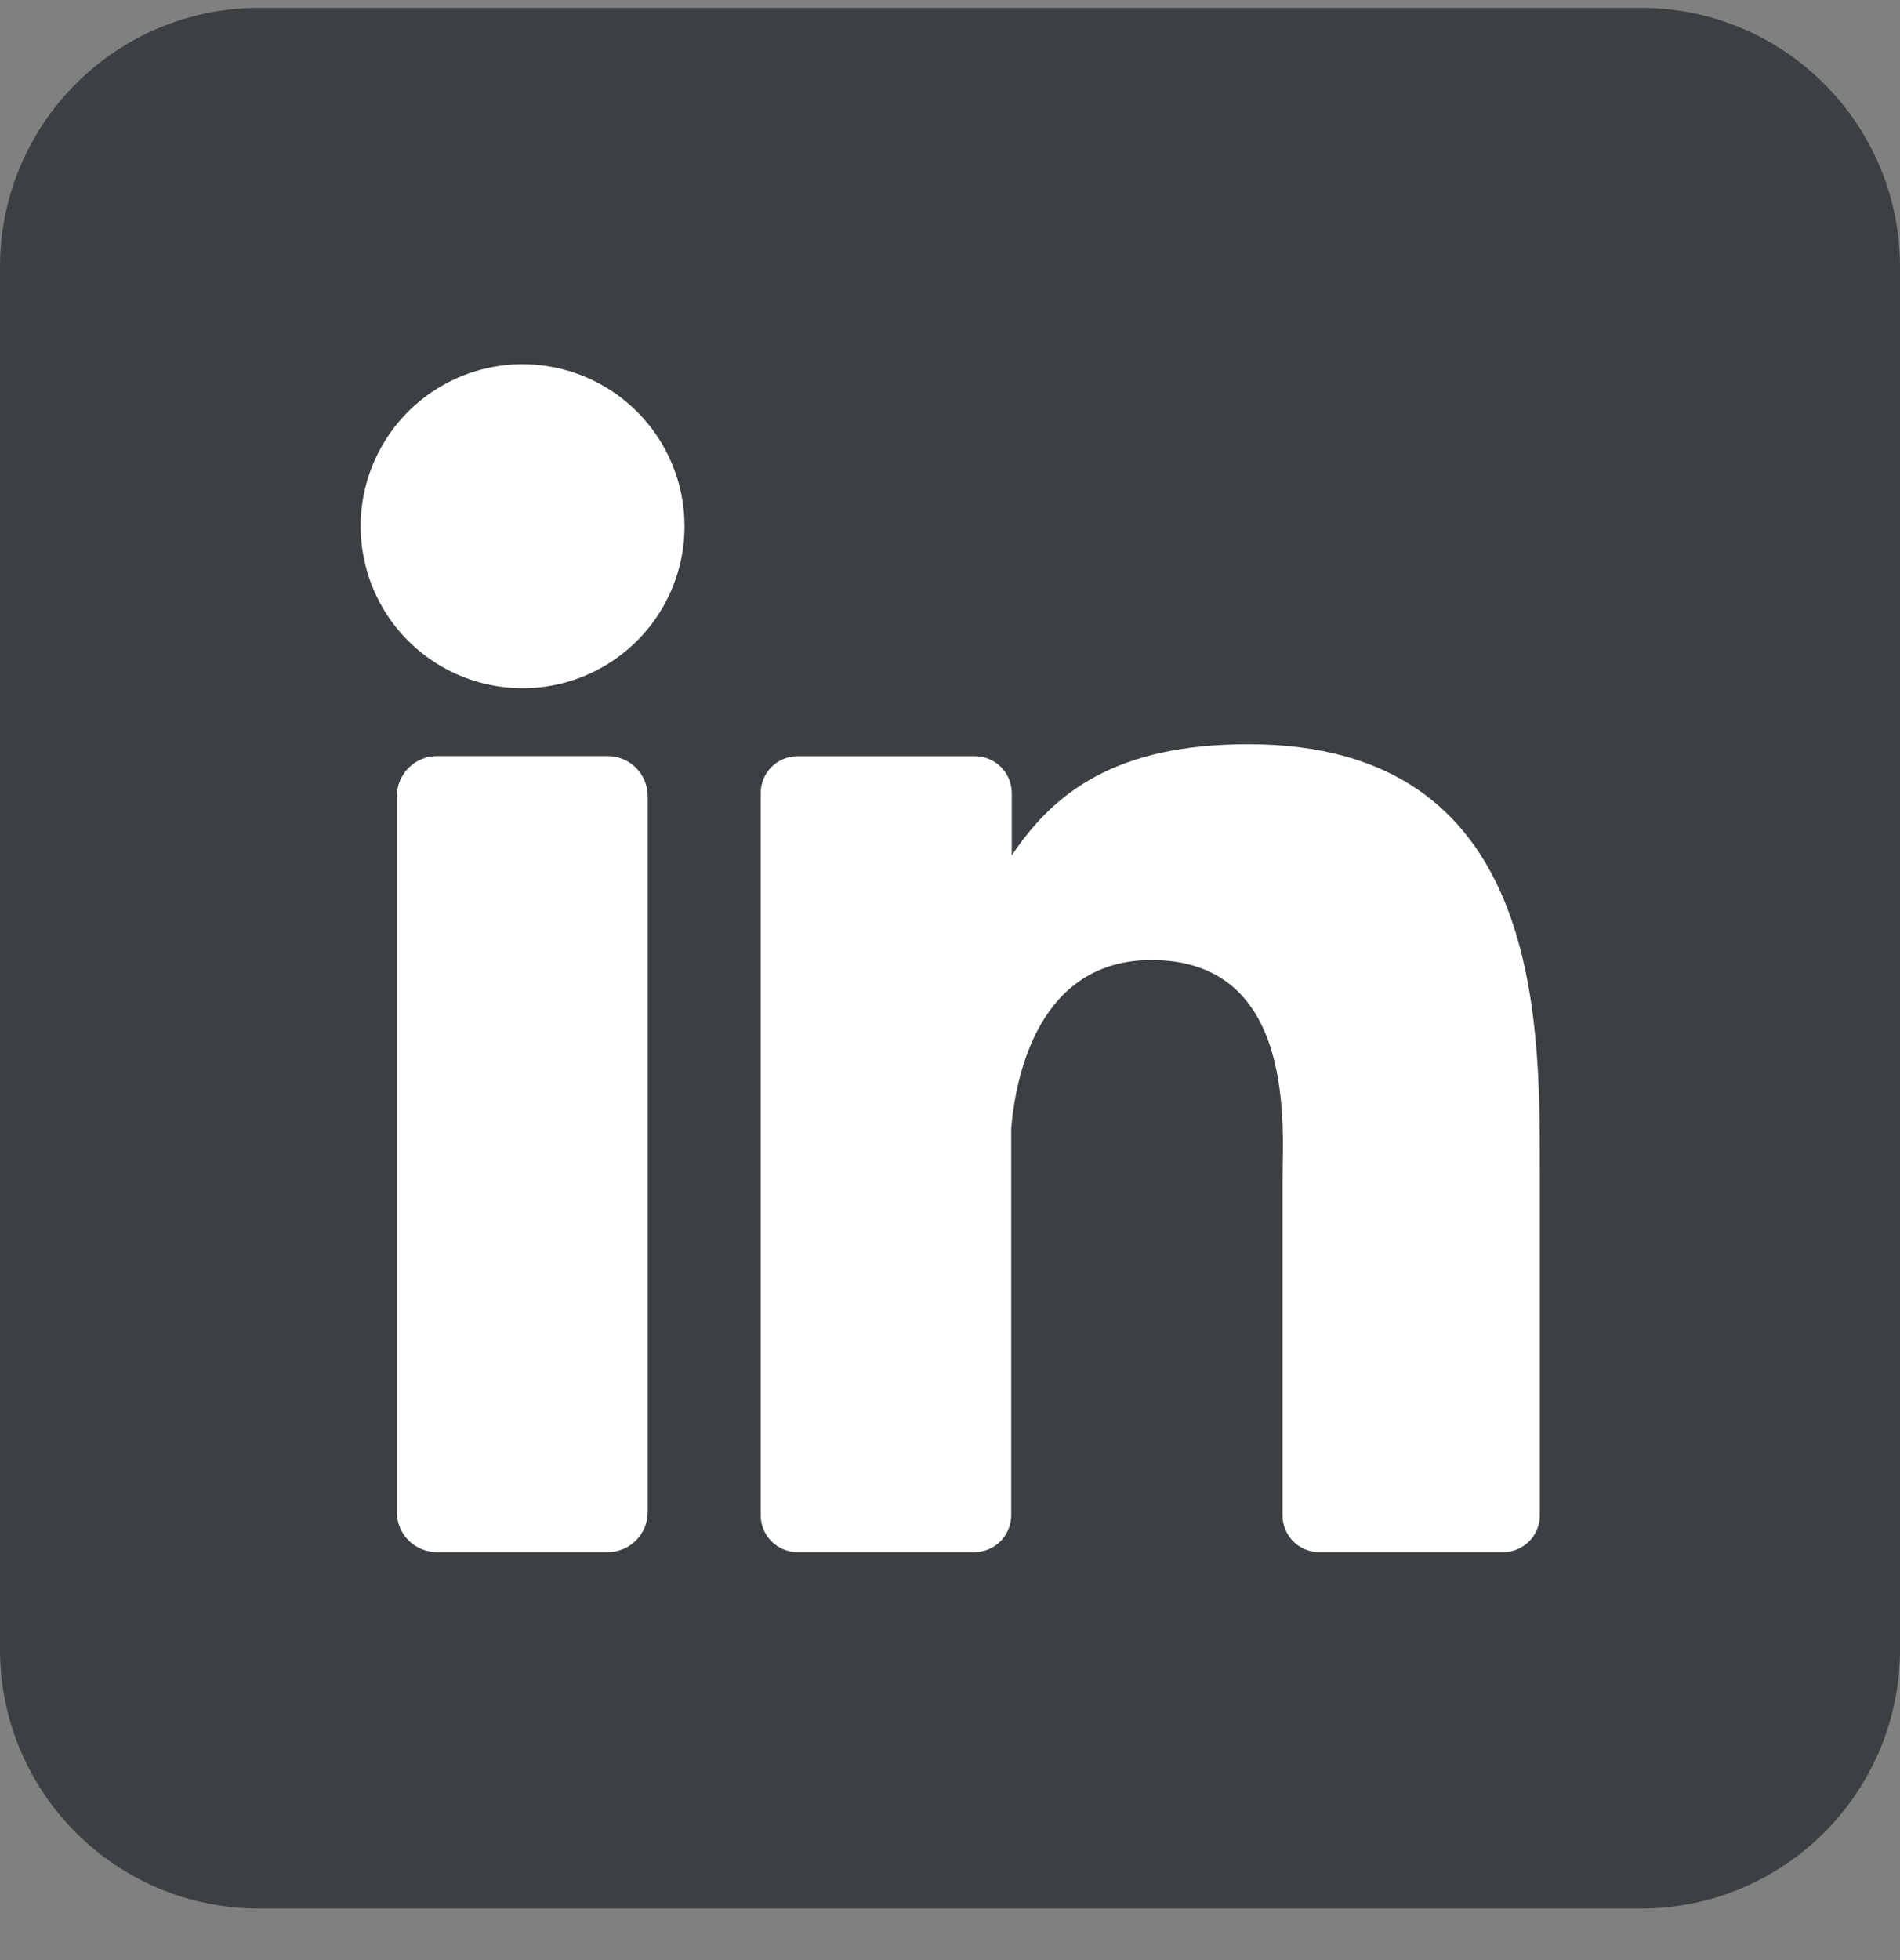
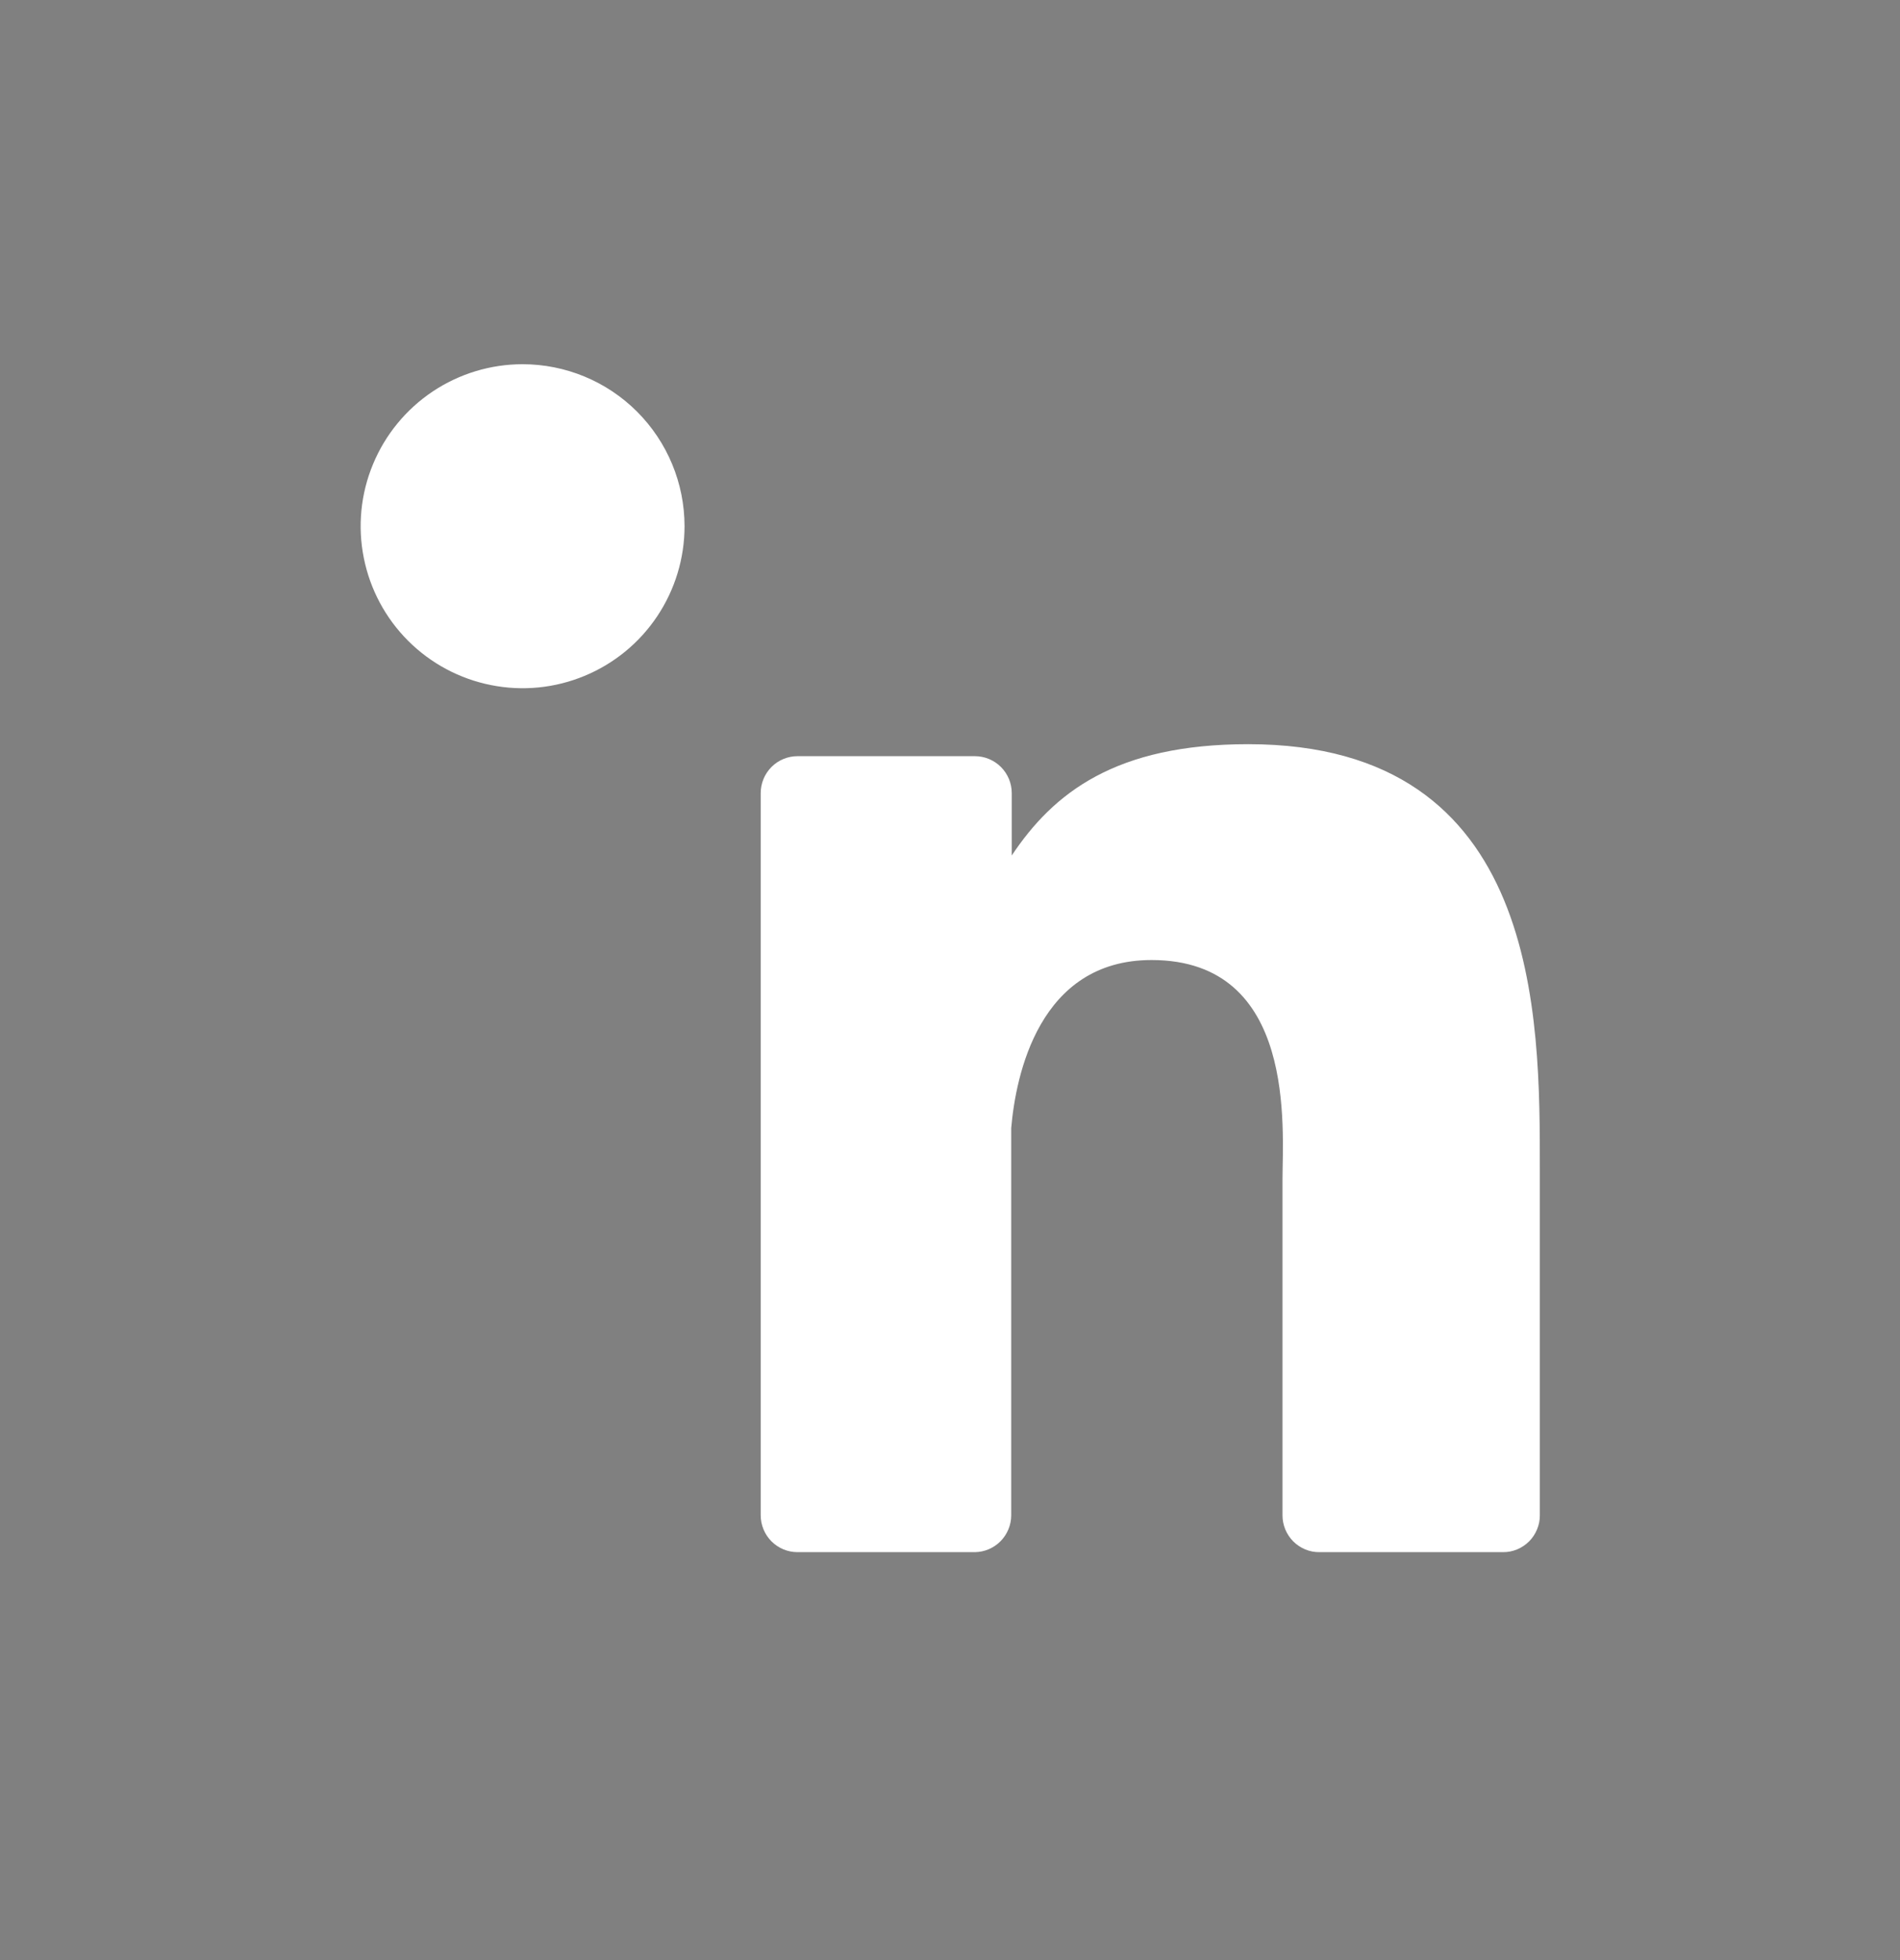
<svg xmlns="http://www.w3.org/2000/svg" width="32" height="33" viewBox="0 0 32 33" fill="none">
  <rect x="0" y="0" width="32" height="33" fill="#808080" stroke="none" />
  <g clip-path="url(#clip0_3625_31105)">
-     <path d="M27.636 0.132H4.364C1.954 0.132 0 2.086 0 4.496V27.769C0 30.179 1.954 32.132 4.364 32.132H27.636C30.046 32.132 32 30.179 32 27.769V4.496C32 2.086 30.046 0.132 27.636 0.132Z" fill="#111719" fill-opacity="0.6" />
    <path d="M11.529 8.86C11.529 9.399 11.369 9.926 11.069 10.375C10.77 10.823 10.344 11.173 9.845 11.379C9.347 11.586 8.798 11.64 8.269 11.534C7.74 11.429 7.254 11.169 6.873 10.788C6.492 10.407 6.232 9.921 6.127 9.392C6.021 8.863 6.075 8.314 6.282 7.816C6.488 7.318 6.838 6.892 7.286 6.592C7.735 6.292 8.262 6.132 8.801 6.132C9.525 6.132 10.219 6.42 10.73 6.931C11.241 7.443 11.529 8.136 11.529 8.86Z" fill="white" />
-     <path d="M10.909 13.405V25.454C10.909 25.543 10.892 25.631 10.859 25.713C10.825 25.796 10.775 25.87 10.713 25.933C10.65 25.996 10.576 26.046 10.493 26.081C10.411 26.115 10.323 26.132 10.235 26.132H7.36C7.271 26.132 7.183 26.115 7.101 26.081C7.019 26.047 6.944 25.997 6.881 25.935C6.818 25.872 6.769 25.797 6.735 25.715C6.701 25.633 6.683 25.545 6.684 25.456V13.405C6.684 13.226 6.755 13.053 6.882 12.927C7.009 12.8 7.181 12.729 7.36 12.729H10.235C10.414 12.729 10.585 12.8 10.712 12.927C10.838 13.054 10.909 13.226 10.909 13.405Z" fill="white" />
    <path d="M25.934 19.678V25.511C25.935 25.592 25.919 25.673 25.887 25.749C25.856 25.824 25.811 25.893 25.753 25.951C25.695 26.009 25.626 26.054 25.551 26.086C25.475 26.117 25.394 26.133 25.312 26.132H22.222C22.14 26.133 22.059 26.117 21.983 26.086C21.908 26.054 21.839 26.009 21.781 25.951C21.724 25.893 21.678 25.824 21.647 25.749C21.616 25.673 21.599 25.592 21.6 25.511V19.858C21.6 19.014 21.847 16.163 19.394 16.163C17.494 16.163 17.107 18.114 17.031 18.991V25.511C17.031 25.674 16.966 25.831 16.852 25.947C16.737 26.064 16.581 26.13 16.418 26.132H13.432C13.351 26.132 13.27 26.116 13.195 26.085C13.12 26.054 13.051 26.008 12.993 25.95C12.936 25.892 12.89 25.824 12.859 25.748C12.828 25.673 12.812 25.592 12.812 25.511V13.352C12.812 13.271 12.828 13.19 12.859 13.115C12.89 13.039 12.936 12.971 12.993 12.913C13.051 12.855 13.12 12.809 13.195 12.778C13.27 12.747 13.351 12.731 13.432 12.731H16.418C16.583 12.731 16.741 12.796 16.858 12.913C16.974 13.029 17.04 13.188 17.04 13.352V14.403C17.745 13.345 18.791 12.529 21.022 12.529C25.963 12.529 25.934 17.143 25.934 19.678Z" fill="white" />
  </g>
  <defs>
    <clipPath id="clip0_3625_31105">
      <rect width="32" height="32" fill="white" transform="translate(0 0.132)" />
    </clipPath>
  </defs>
</svg>